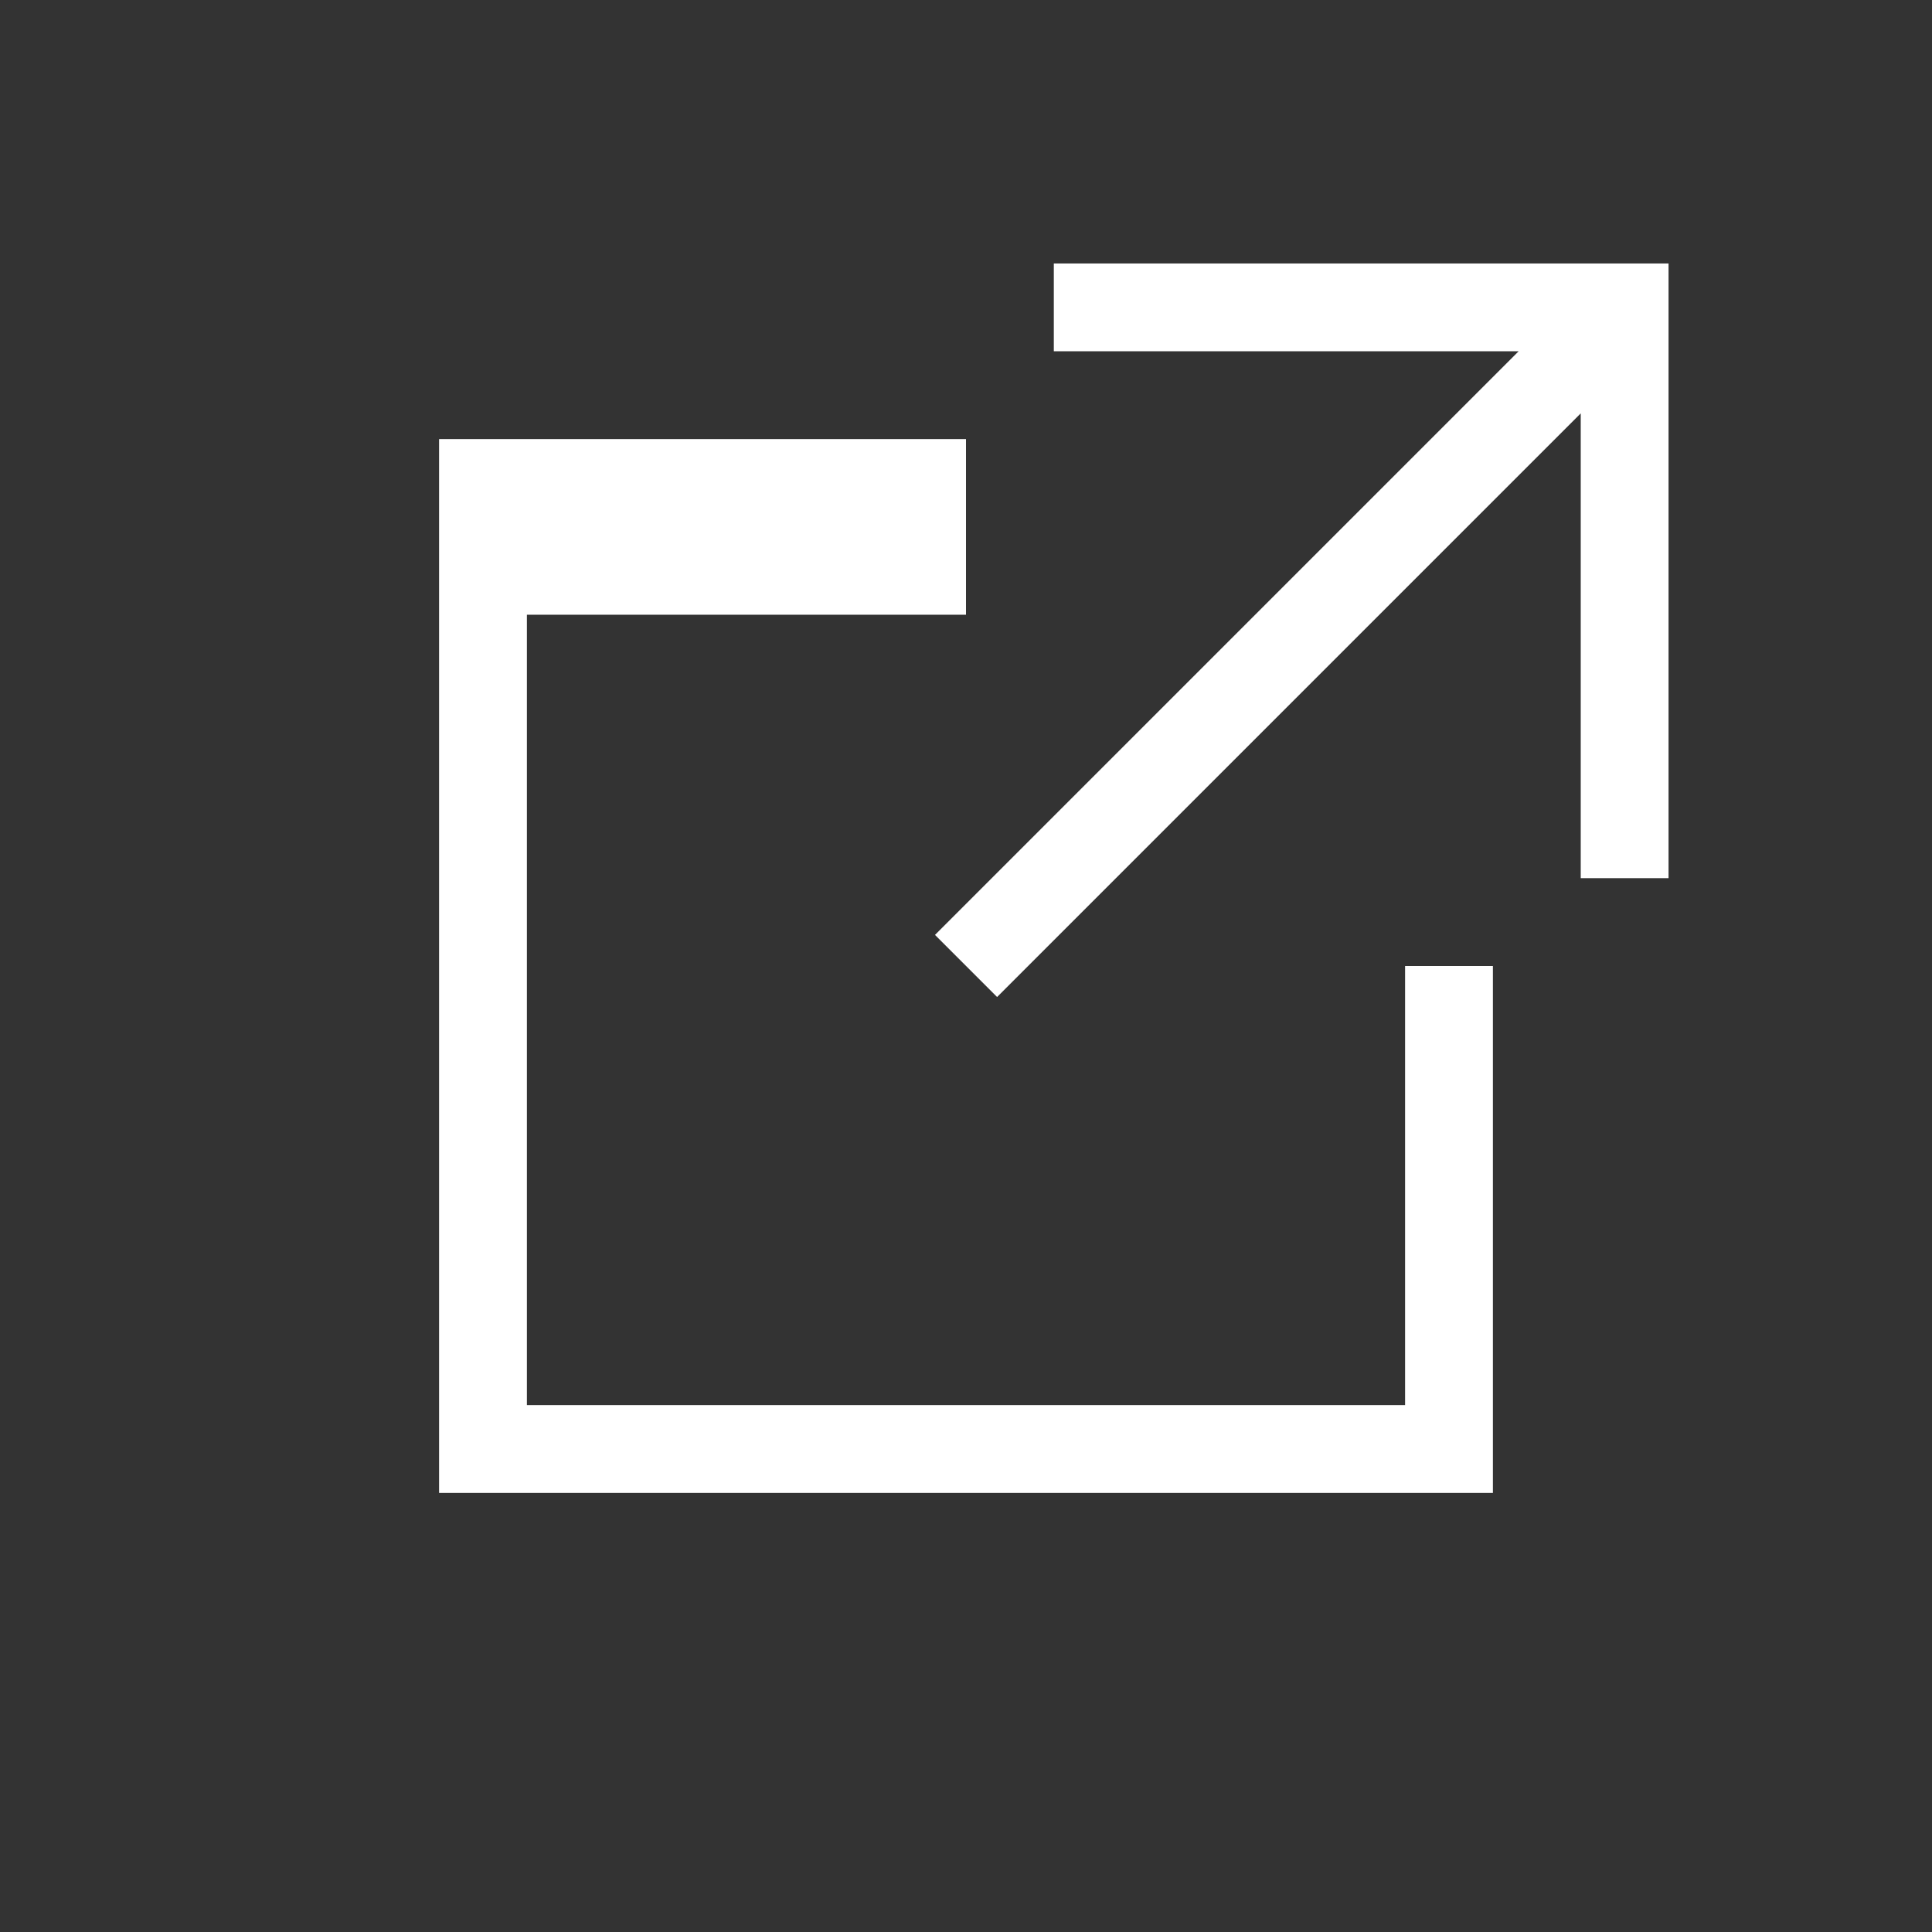
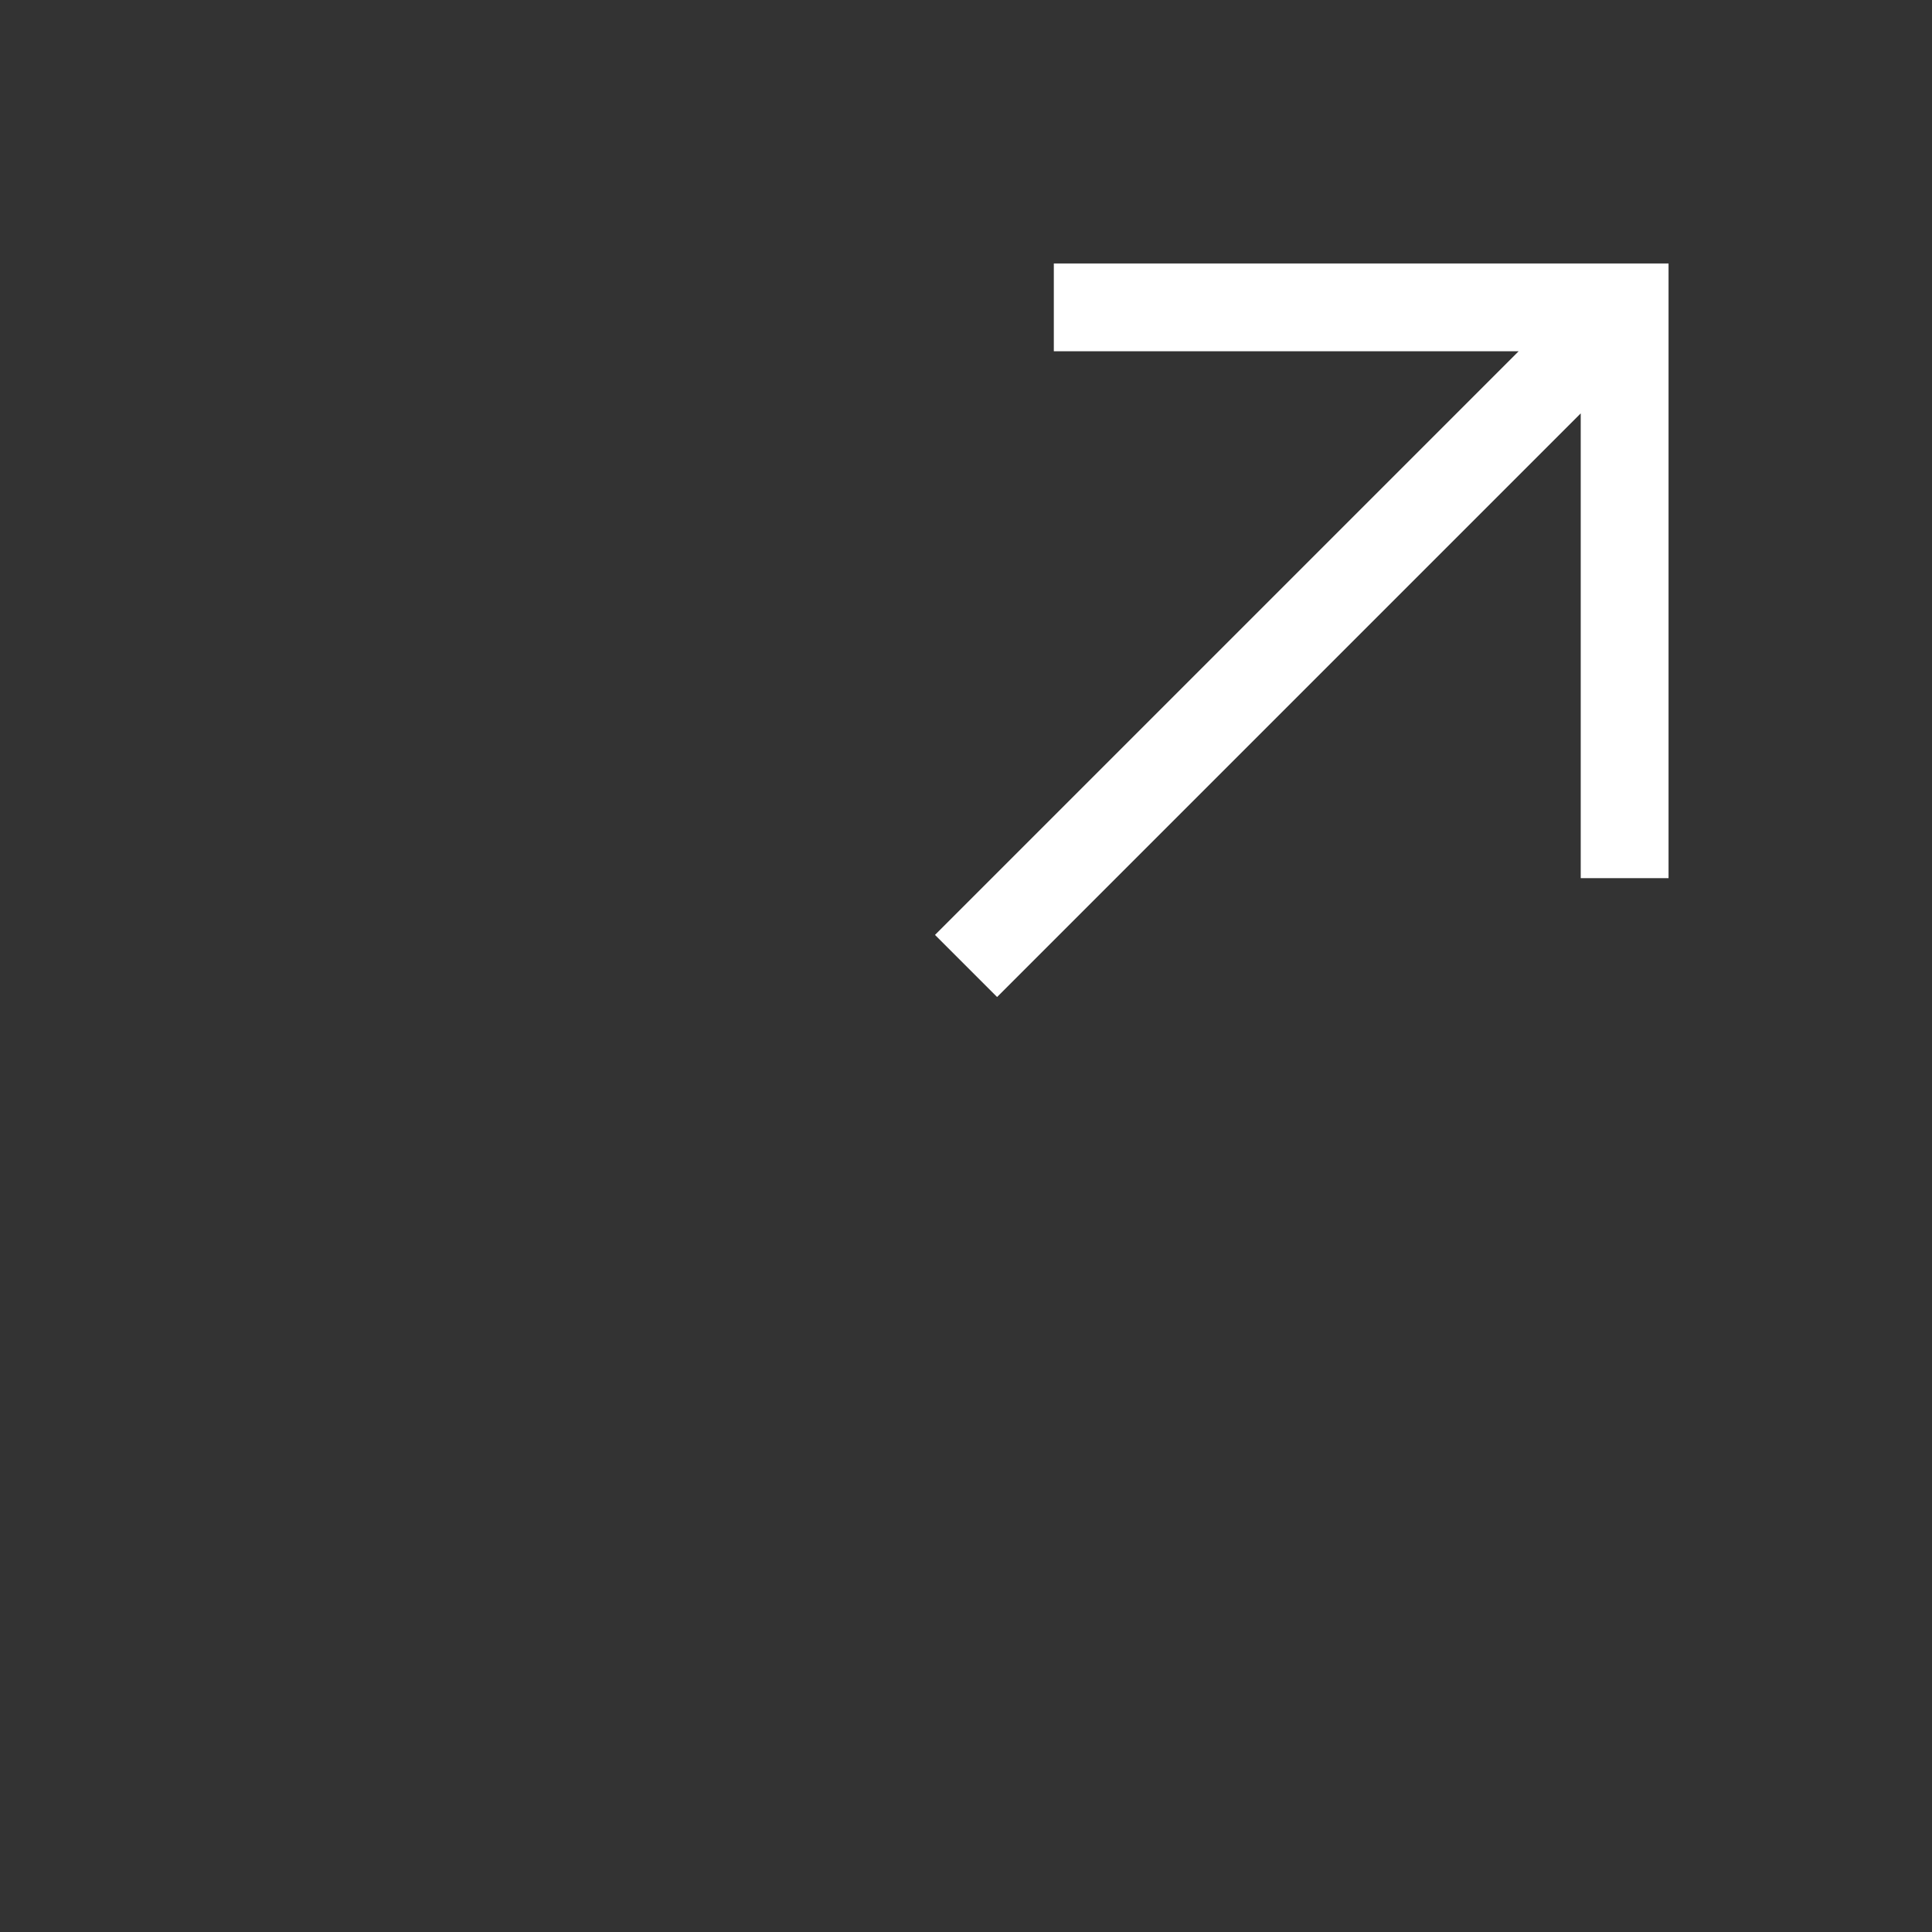
<svg xmlns="http://www.w3.org/2000/svg" width="22" height="22" viewBox="0 0 22 22">
  <rect x="0" y="0" width="22" height="22" fill="#333333" stroke="none" />
  <g transform="translate(11 11)">
    <g transform="translate(-11 -11)">
      <rect width="22" height="22" fill="none" />
-       <path d="M16,11v5H6V7h5V5H5V17H17V11Z" fill="#ffffff" />
      <path d="M12,3V4h5.293l-6.646,6.646.707.707L18,4.707V10h1V3Z" fill="#ffffff" />
    </g>
  </g>
</svg>